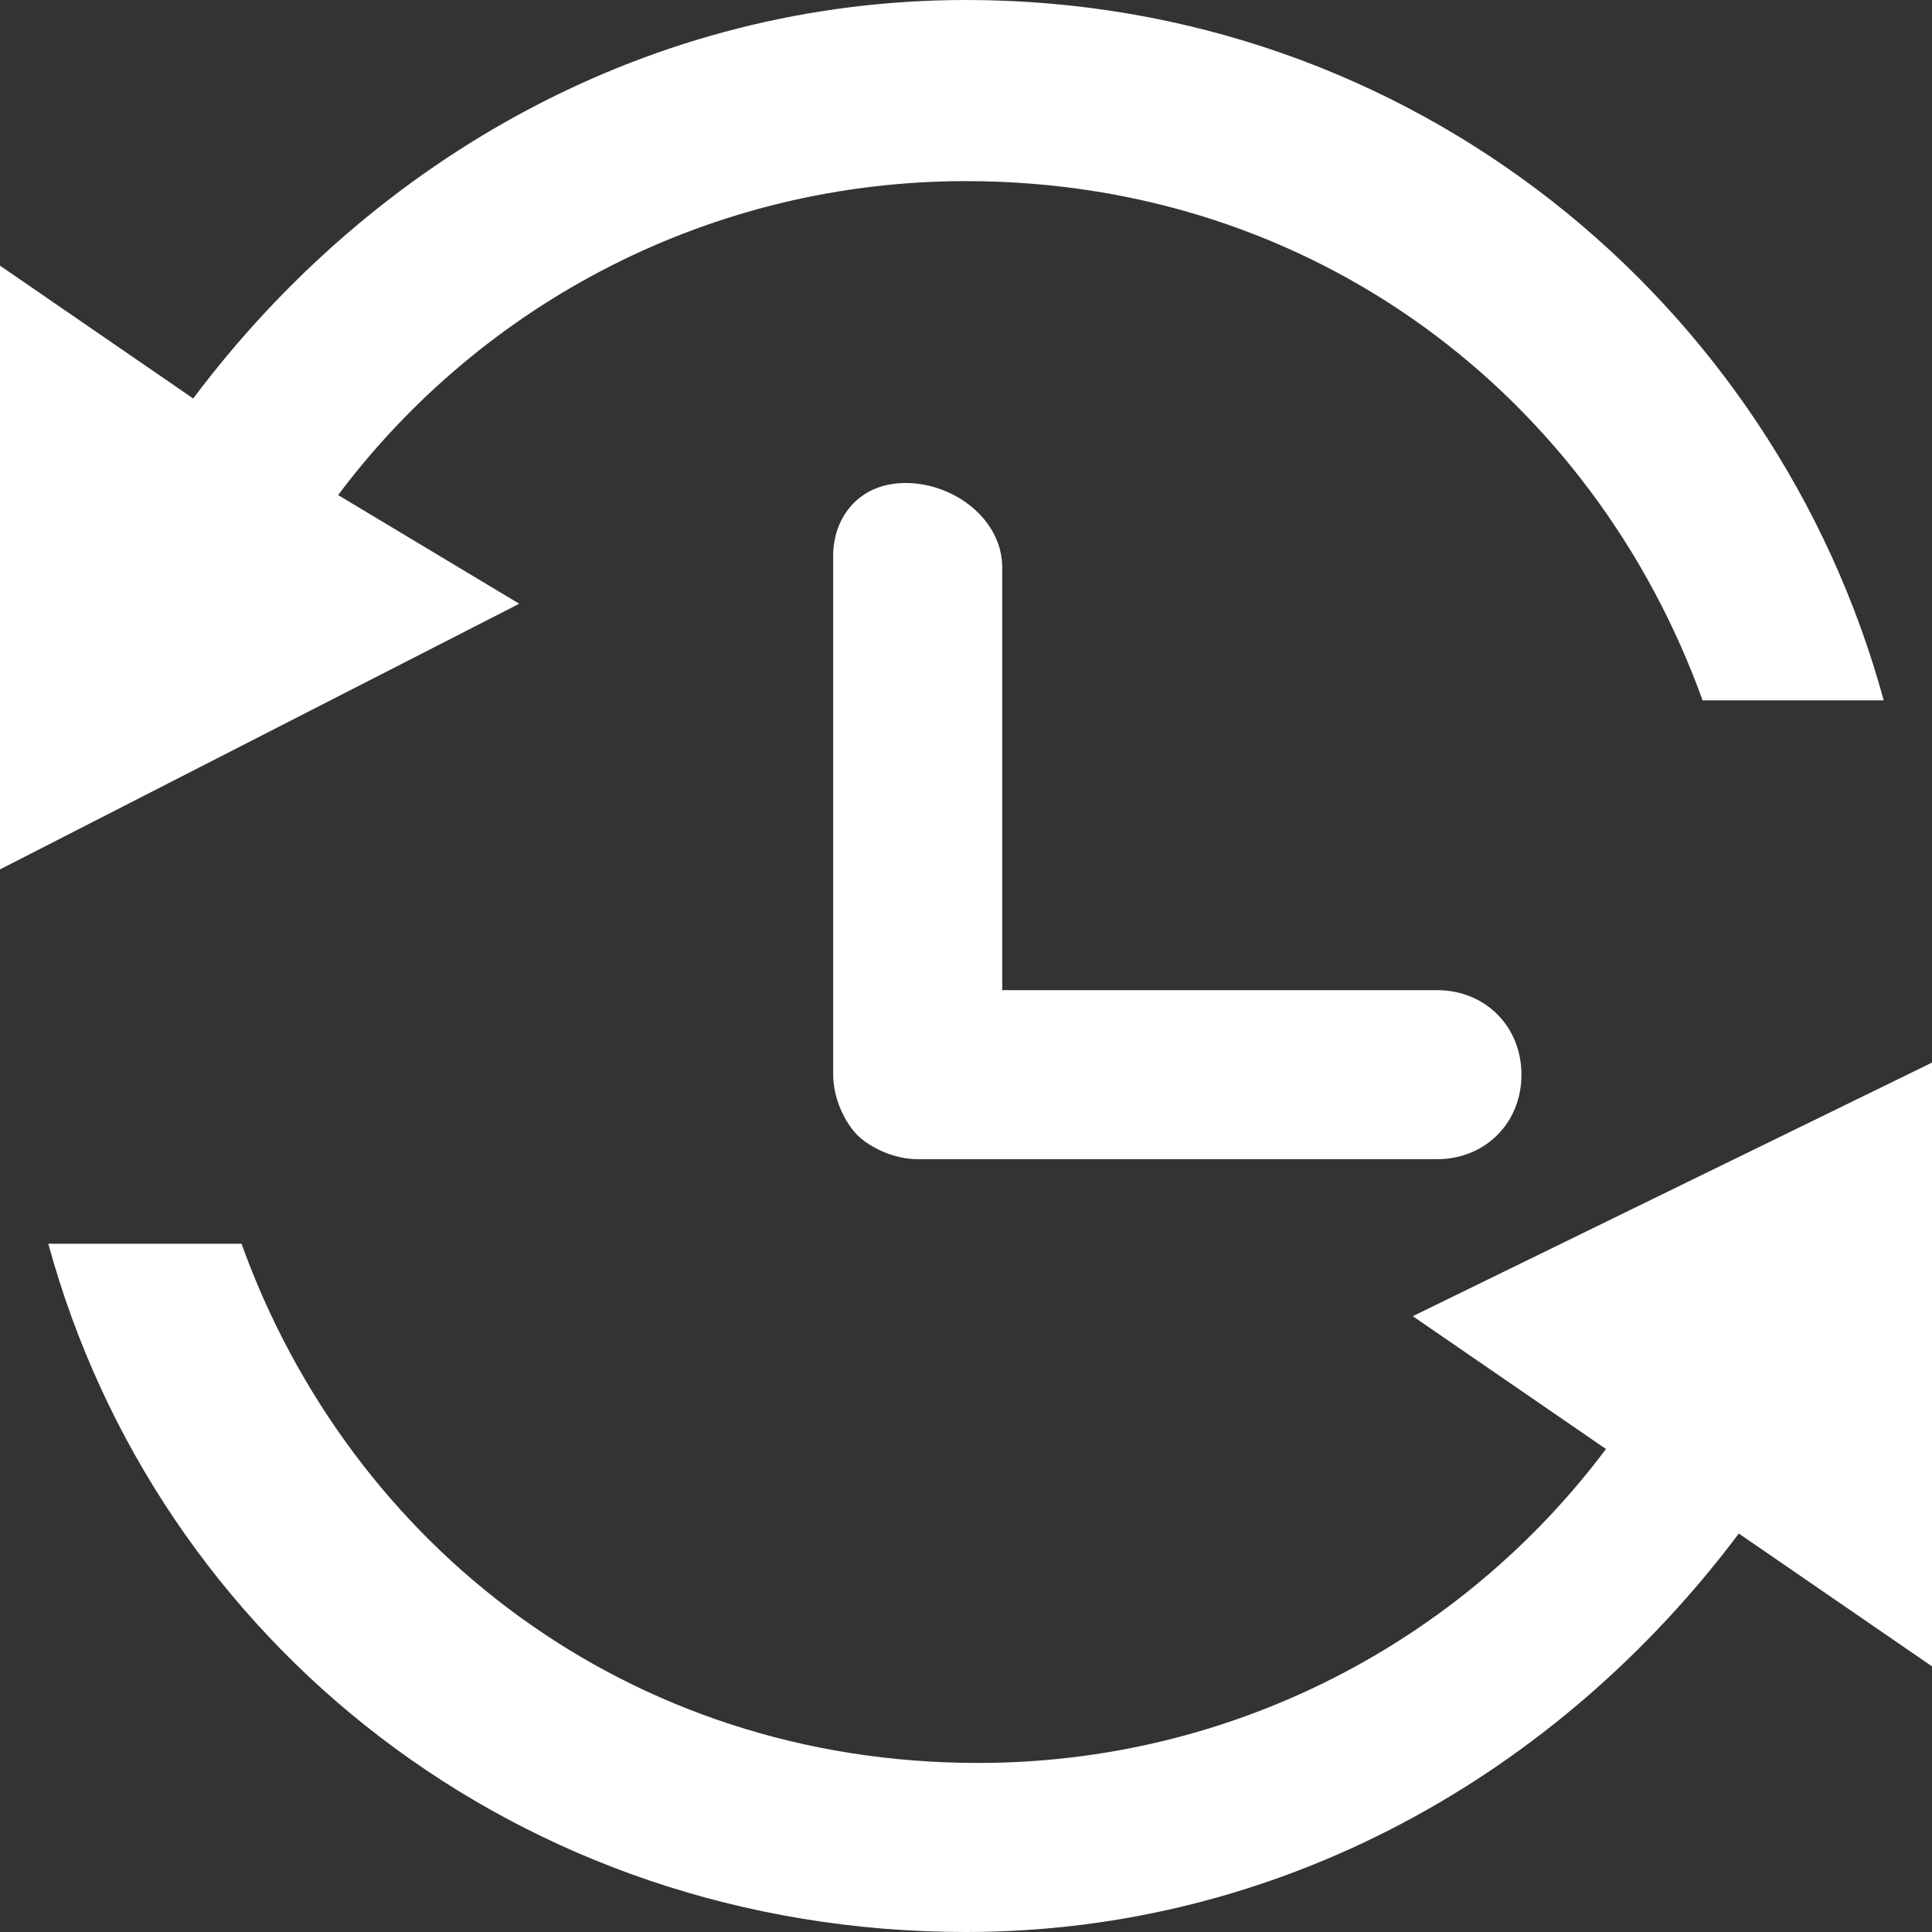
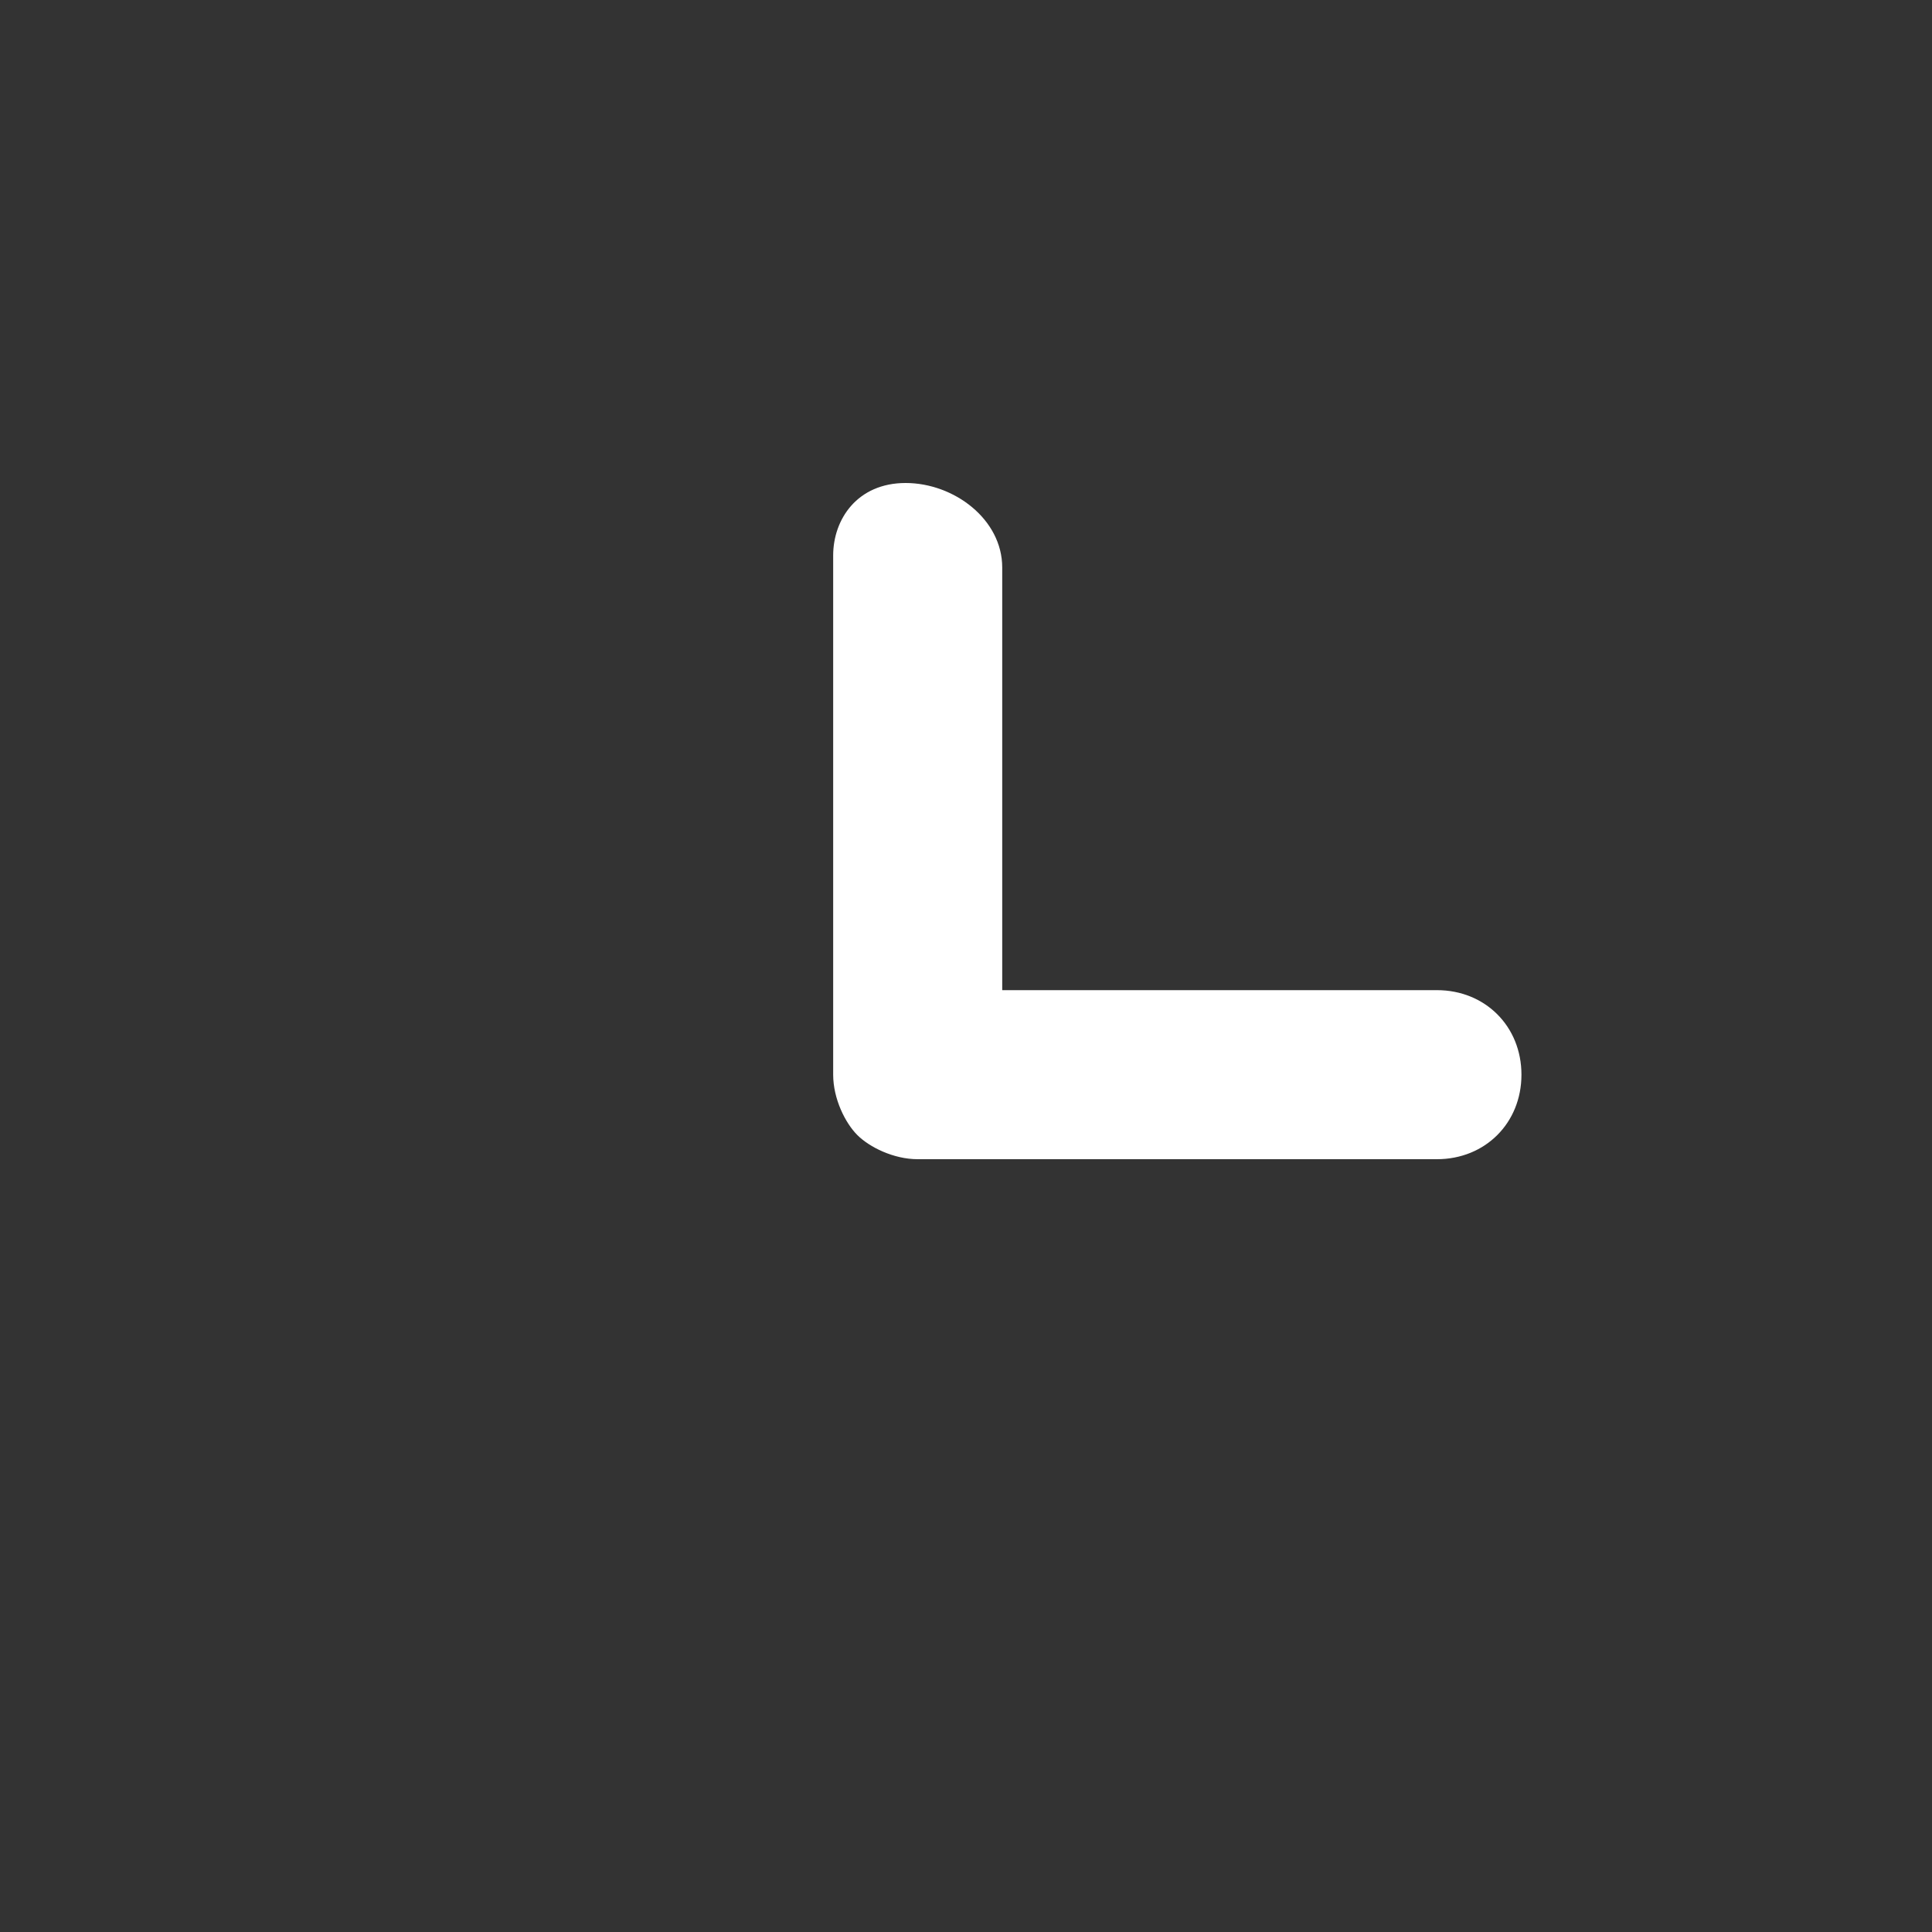
<svg xmlns="http://www.w3.org/2000/svg" t="1714026391649" class="icon" viewBox="0 0 1024 1024" version="1.1" p-id="22525" width="64" height="64">
  <rect x="0" y="0" width="1024" height="1024" fill="#333333" stroke="none" />
-   <path d="M748.8 697.6l102.4 70.4c-76.8 102.4-198.4 166.4-332.8 166.4-185.6 0-332.8-115.2-390.4-275.2H25.6C83.2 870.4 275.2 1024 512 1024c166.4 0 313.6-83.2 409.6-211.2l102.4 70.4v-320l-275.2 134.4zM179.2 262.4C256 160 377.6 96 512 96c185.6 0 332.8 115.2 390.4 275.2h96C940.8 160 748.8 0 512 0 345.6 0 198.4 83.2 102.4 211.2L0 140.8v320L275.2 320l-96-57.6z" p-id="22526" fill="#ffffff" />
  <path d="M480 256c-25.6 0-38.4 19.2-38.4 38.4v275.2c0 12.8 6.4 25.6 12.8 32 6.4 6.4 19.2 12.8 32 12.8h275.2c25.6 0 44.8-19.2 44.8-44.8 0-25.6-19.2-44.8-44.8-44.8H531.2V300.8c0-25.6-25.6-44.8-51.2-44.8z" p-id="22527" fill="#ffffff" />
</svg>